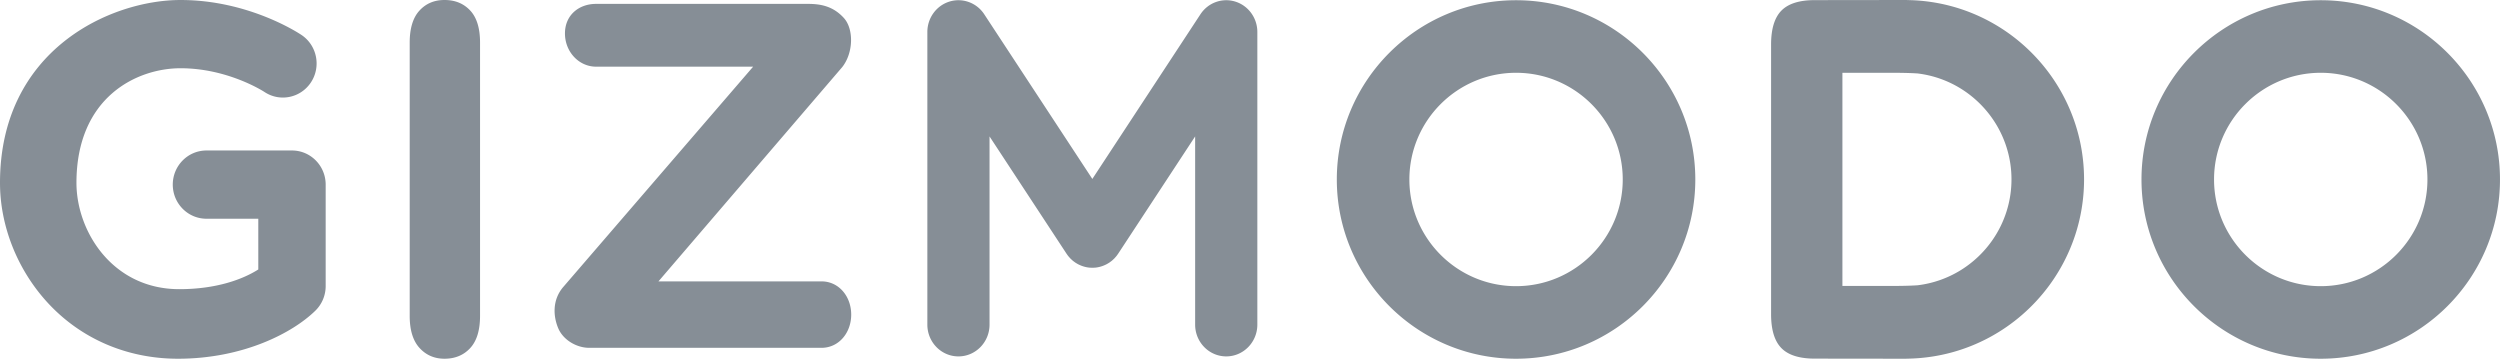
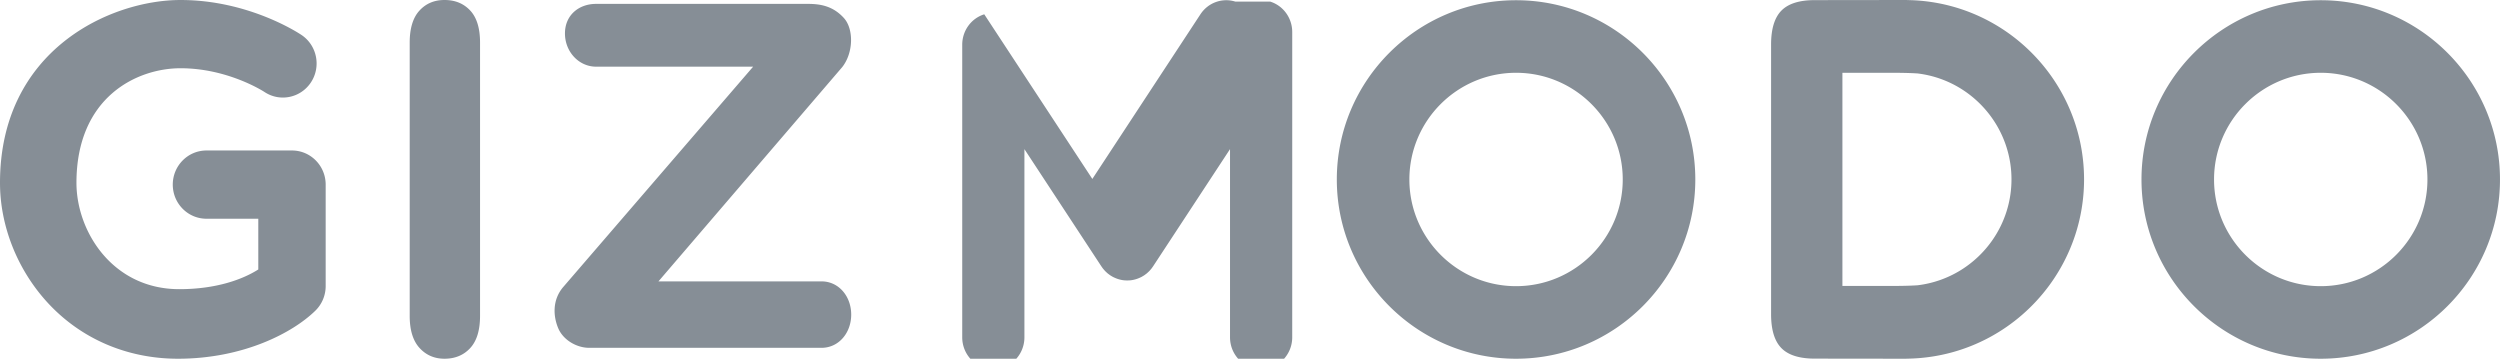
<svg xmlns="http://www.w3.org/2000/svg" height="130.907" width="912.307">
-   <path d="M149.51 115.276V15.544c0-5.18 1.18-9.068 3.543-11.657 2.36-2.59 5.418-3.887 9.16-3.887 3.862 0 6.986 1.284 9.379 3.845 2.39 2.562 3.588 6.459 3.588 11.699v99.732c0 5.237-1.199 9.152-3.588 11.742-2.393 2.593-5.517 3.889-9.379 3.889-3.688 0-6.726-1.311-9.118-3.931-2.391-2.62-3.586-6.522-3.586-11.7M846.89 26.561c-21.467 0-38.933 17.468-38.933 38.935 0 21.465 17.466 38.93 38.934 38.93 21.465 0 38.932-17.465 38.932-38.93 0-21.467-17.467-38.935-38.932-38.935m0 104.346c-36.068 0-65.414-29.345-65.414-65.411 0-36.071 29.346-65.414 65.414-65.414 36.07 0 65.41 29.343 65.41 65.414 0 36.066-29.34 65.41-65.41 65.41M553.244 26.561c-21.465 0-38.93 17.468-38.93 38.935 0 21.465 17.465 38.93 38.93 38.93 21.47 0 38.93-17.465 38.93-38.93 0-21.467-17.46-38.935-38.93-38.935m0 104.346c-36.068 0-65.41-29.345-65.41-65.411 0-36.071 29.342-65.414 65.41-65.414 36.07 0 65.413 29.343 65.413 65.414 0 36.066-29.344 65.41-65.413 65.41m146.499-26.799c-3.166.206-6.571.242-10.234.242h-17.173v-77.79h17.173c3.663 0 7.068.04 10.234.241 11.353 1.358 21.217 7.608 27.414 16.595a38.714 38.714 0 0 1 6.878 21.98l.002.065v.029l-.002.063a38.725 38.725 0 0 1-6.878 21.983c-6.197 8.986-16.061 15.233-27.414 16.592m60.777-38.653v-.018c-.008-14.436-4.715-27.787-12.659-38.619C736.305 11.063 717.888.665 697.05.052c-.646-.02-1.292-.052-1.945-.052l-32.847.043c-5.608 0-9.669 1.277-12.178 3.83-2.514 2.555-3.77 6.682-3.77 12.386v98.389c0 5.704 1.256 9.83 3.77 12.387 2.509 2.555 6.57 3.831 12.178 3.831l32.847.04c.653 0 1.299-.031 1.945-.049 20.839-.615 39.256-11.013 50.812-26.767 7.944-10.832 12.651-24.183 12.659-38.618v-.018M450.788.584c-4.78-1.485-9.944.393-12.728 4.635l-39.44 60.078L359.181 5.22C356.4.977 351.233-.9 346.453.584c-4.778 1.486-8.041 5.99-8.041 11.097v106.777c0 6.408 5.081 11.6 11.345 11.6 6.268 0 11.348-5.192 11.348-11.6v-68.67l28.003 42.652.056.087.035.051c.033.053.073.1.108.152.174.255.354.51.553.753.087.108.177.204.267.306.157.18.309.36.476.53.149.153.309.296.468.443.114.104.229.215.349.317.224.188.45.356.685.522.067.046.126.102.194.147.008.008.017.01.029.018.25.17.508.323.772.473.072.043.144.092.217.13.196.108.399.197.604.293a11.115 11.115 0 0 0 3.586 1c.241.022.481.026.718.037.132.005.266.016.395.016.135 0 .264-.011.396-.016.241-.01.48-.015.72-.036a11.12 11.12 0 0 0 3.587-1.001c.202-.096.408-.185.602-.293.076-.038.144-.087.22-.13.263-.15.52-.303.77-.473.012-.007.022-.01.032-.018.066-.045.125-.1.19-.147.235-.166.466-.334.687-.522.121-.102.233-.213.353-.321.155-.143.314-.286.463-.436.17-.173.321-.355.477-.534.091-.1.183-.2.267-.305.197-.244.377-.498.553-.753.035-.053.075-.1.11-.152l.032-.051.058-.087 27.999-42.652v68.67c0 6.408 5.077 11.6 11.352 11.6 6.261 0 11.347-5.192 11.347-11.6V11.681c0-5.106-3.267-9.61-8.047-11.097M299.793 126.926h-84.822c-4.462 0-9.419-2.79-11.255-7.134-1.837-4.34-2.213-10.249 1.737-14.958l69.386-80.506h-57.323c-6.267 0-11.35-5.428-11.35-12.124 0-6.696 5.083-10.786 11.35-10.786h77.299c4.46 0 9.08.71 13.116 5.131 3.688 4.041 3.525 12.762-.606 17.962l-67.041 78.17h59.51c6.267 0 10.83 5.428 10.83 12.122s-4.563 12.123-10.83 12.123M64.94 130.907c-18.823 0-35.893-7.463-48.067-21.015C6.148 97.953 0 82.222 0 66.732 0 18.118 40.41.001 65.884.001c25.046 0 43.431 12.282 44.2 12.802 5.641 3.828 7.15 11.563 3.372 17.276-3.77 5.694-11.37 7.233-17.005 3.448-.329-.21-13.37-8.623-30.567-8.623-15.967 0-37.986 10.538-37.986 41.826 0 17.8 13.24 38.793 37.516 38.793 13.658 0 23.261-3.639 28.843-7.19V79.82H75.342c-6.79 0-12.294-5.573-12.294-12.451 0-6.877 5.505-12.452 12.294-12.452h31.21c6.79 0 12.294 5.575 12.294 12.452v37.035c0 3.369-1.347 6.59-3.73 8.936-8.244 8.103-26.33 17.567-50.176 17.567" fill="#868e96" />
+   <path d="M149.51 115.276V15.544c0-5.18 1.18-9.068 3.543-11.657 2.36-2.59 5.418-3.887 9.16-3.887 3.862 0 6.986 1.284 9.379 3.845 2.39 2.562 3.588 6.459 3.588 11.699v99.732c0 5.237-1.199 9.152-3.588 11.742-2.393 2.593-5.517 3.889-9.379 3.889-3.688 0-6.726-1.311-9.118-3.931-2.391-2.62-3.586-6.522-3.586-11.7M846.89 26.561c-21.467 0-38.933 17.468-38.933 38.935 0 21.465 17.466 38.93 38.934 38.93 21.465 0 38.932-17.465 38.932-38.93 0-21.467-17.467-38.935-38.932-38.935m0 104.346c-36.068 0-65.414-29.345-65.414-65.411 0-36.071 29.346-65.414 65.414-65.414 36.07 0 65.41 29.343 65.41 65.414 0 36.066-29.34 65.41-65.41 65.41M553.244 26.561c-21.465 0-38.93 17.468-38.93 38.935 0 21.465 17.465 38.93 38.93 38.93 21.47 0 38.93-17.465 38.93-38.93 0-21.467-17.46-38.935-38.93-38.935m0 104.346c-36.068 0-65.41-29.345-65.41-65.411 0-36.071 29.342-65.414 65.41-65.414 36.07 0 65.413 29.343 65.413 65.414 0 36.066-29.344 65.41-65.413 65.41m146.499-26.799c-3.166.206-6.571.242-10.234.242h-17.173v-77.79h17.173c3.663 0 7.068.04 10.234.241 11.353 1.358 21.217 7.608 27.414 16.595a38.714 38.714 0 0 1 6.878 21.98l.002.065v.029l-.002.063a38.725 38.725 0 0 1-6.878 21.983c-6.197 8.986-16.061 15.233-27.414 16.592m60.777-38.653v-.018c-.008-14.436-4.715-27.787-12.659-38.619C736.305 11.063 717.888.665 697.05.052c-.646-.02-1.292-.052-1.945-.052l-32.847.043c-5.608 0-9.669 1.277-12.178 3.83-2.514 2.555-3.77 6.682-3.77 12.386v98.389c0 5.704 1.256 9.83 3.77 12.387 2.509 2.555 6.57 3.831 12.178 3.831l32.847.04c.653 0 1.299-.031 1.945-.049 20.839-.615 39.256-11.013 50.812-26.767 7.944-10.832 12.651-24.183 12.659-38.618v-.018M450.788.584c-4.78-1.485-9.944.393-12.728 4.635l-39.44 60.078L359.181 5.22c-4.778 1.486-8.041 5.99-8.041 11.097v106.777c0 6.408 5.081 11.6 11.345 11.6 6.268 0 11.348-5.192 11.348-11.6v-68.67l28.003 42.652.056.087.035.051c.033.053.073.1.108.152.174.255.354.51.553.753.087.108.177.204.267.306.157.18.309.36.476.53.149.153.309.296.468.443.114.104.229.215.349.317.224.188.45.356.685.522.067.046.126.102.194.147.008.008.017.01.029.018.25.17.508.323.772.473.072.043.144.092.217.13.196.108.399.197.604.293a11.115 11.115 0 0 0 3.586 1c.241.022.481.026.718.037.132.005.266.016.395.016.135 0 .264-.011.396-.016.241-.01.48-.015.72-.036a11.12 11.12 0 0 0 3.587-1.001c.202-.096.408-.185.602-.293.076-.038.144-.087.22-.13.263-.15.52-.303.77-.473.012-.007.022-.01.032-.018.066-.045.125-.1.19-.147.235-.166.466-.334.687-.522.121-.102.233-.213.353-.321.155-.143.314-.286.463-.436.17-.173.321-.355.477-.534.091-.1.183-.2.267-.305.197-.244.377-.498.553-.753.035-.053.075-.1.11-.152l.032-.051.058-.087 27.999-42.652v68.67c0 6.408 5.077 11.6 11.352 11.6 6.261 0 11.347-5.192 11.347-11.6V11.681c0-5.106-3.267-9.61-8.047-11.097M299.793 126.926h-84.822c-4.462 0-9.419-2.79-11.255-7.134-1.837-4.34-2.213-10.249 1.737-14.958l69.386-80.506h-57.323c-6.267 0-11.35-5.428-11.35-12.124 0-6.696 5.083-10.786 11.35-10.786h77.299c4.46 0 9.08.71 13.116 5.131 3.688 4.041 3.525 12.762-.606 17.962l-67.041 78.17h59.51c6.267 0 10.83 5.428 10.83 12.122s-4.563 12.123-10.83 12.123M64.94 130.907c-18.823 0-35.893-7.463-48.067-21.015C6.148 97.953 0 82.222 0 66.732 0 18.118 40.41.001 65.884.001c25.046 0 43.431 12.282 44.2 12.802 5.641 3.828 7.15 11.563 3.372 17.276-3.77 5.694-11.37 7.233-17.005 3.448-.329-.21-13.37-8.623-30.567-8.623-15.967 0-37.986 10.538-37.986 41.826 0 17.8 13.24 38.793 37.516 38.793 13.658 0 23.261-3.639 28.843-7.19V79.82H75.342c-6.79 0-12.294-5.573-12.294-12.451 0-6.877 5.505-12.452 12.294-12.452h31.21c6.79 0 12.294 5.575 12.294 12.452v37.035c0 3.369-1.347 6.59-3.73 8.936-8.244 8.103-26.33 17.567-50.176 17.567" fill="#868e96" />
</svg>